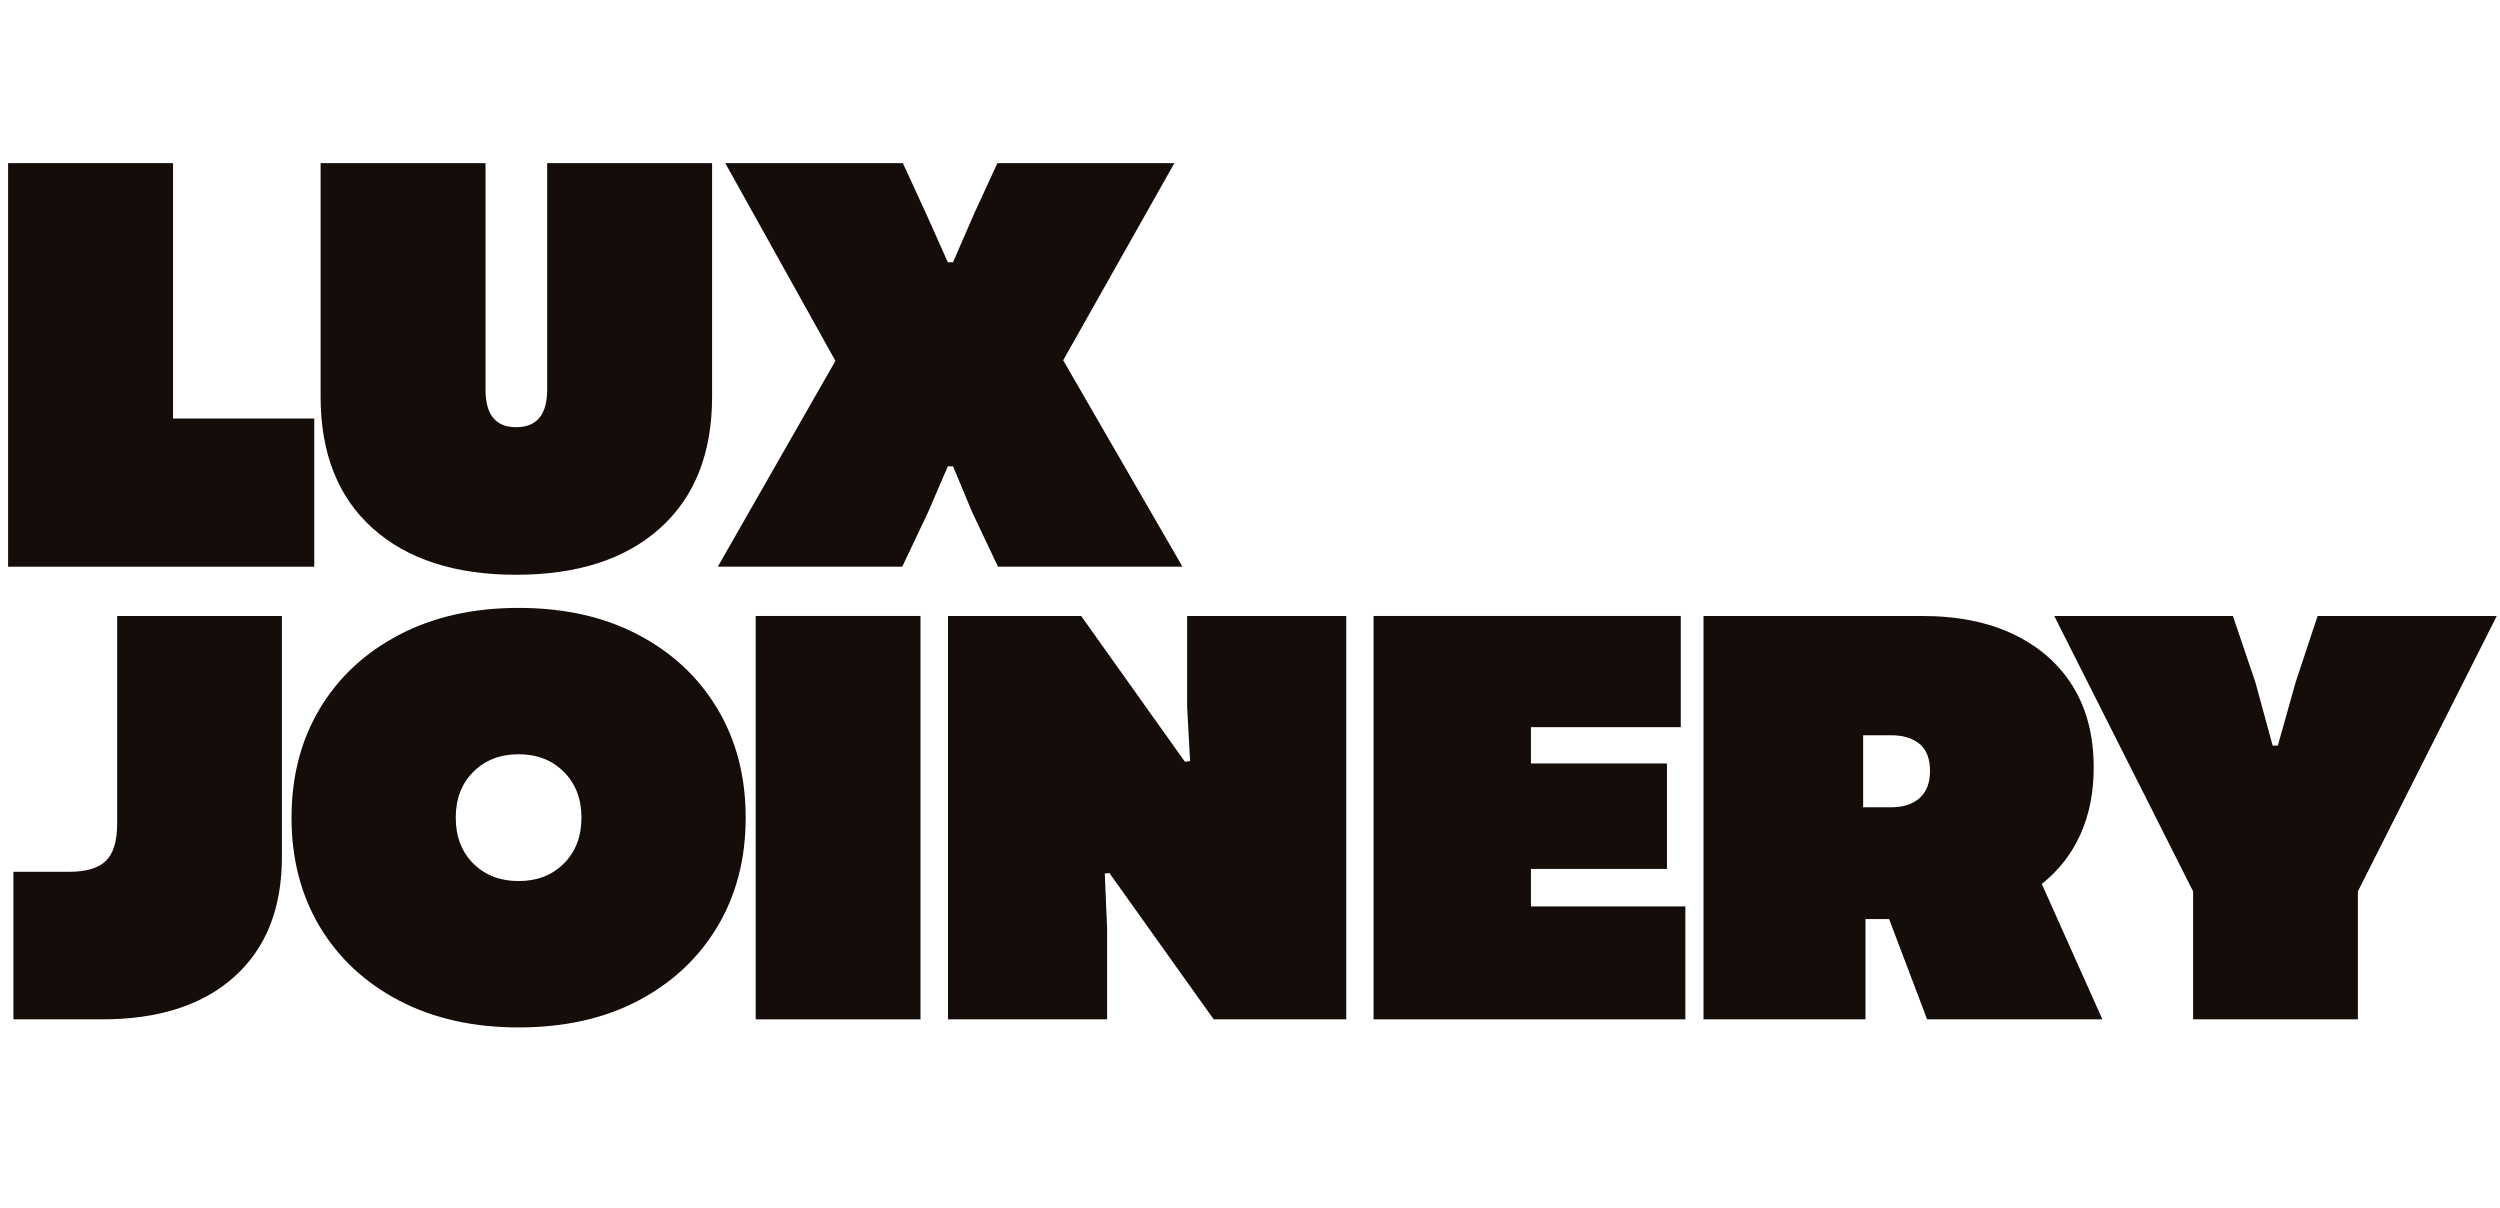
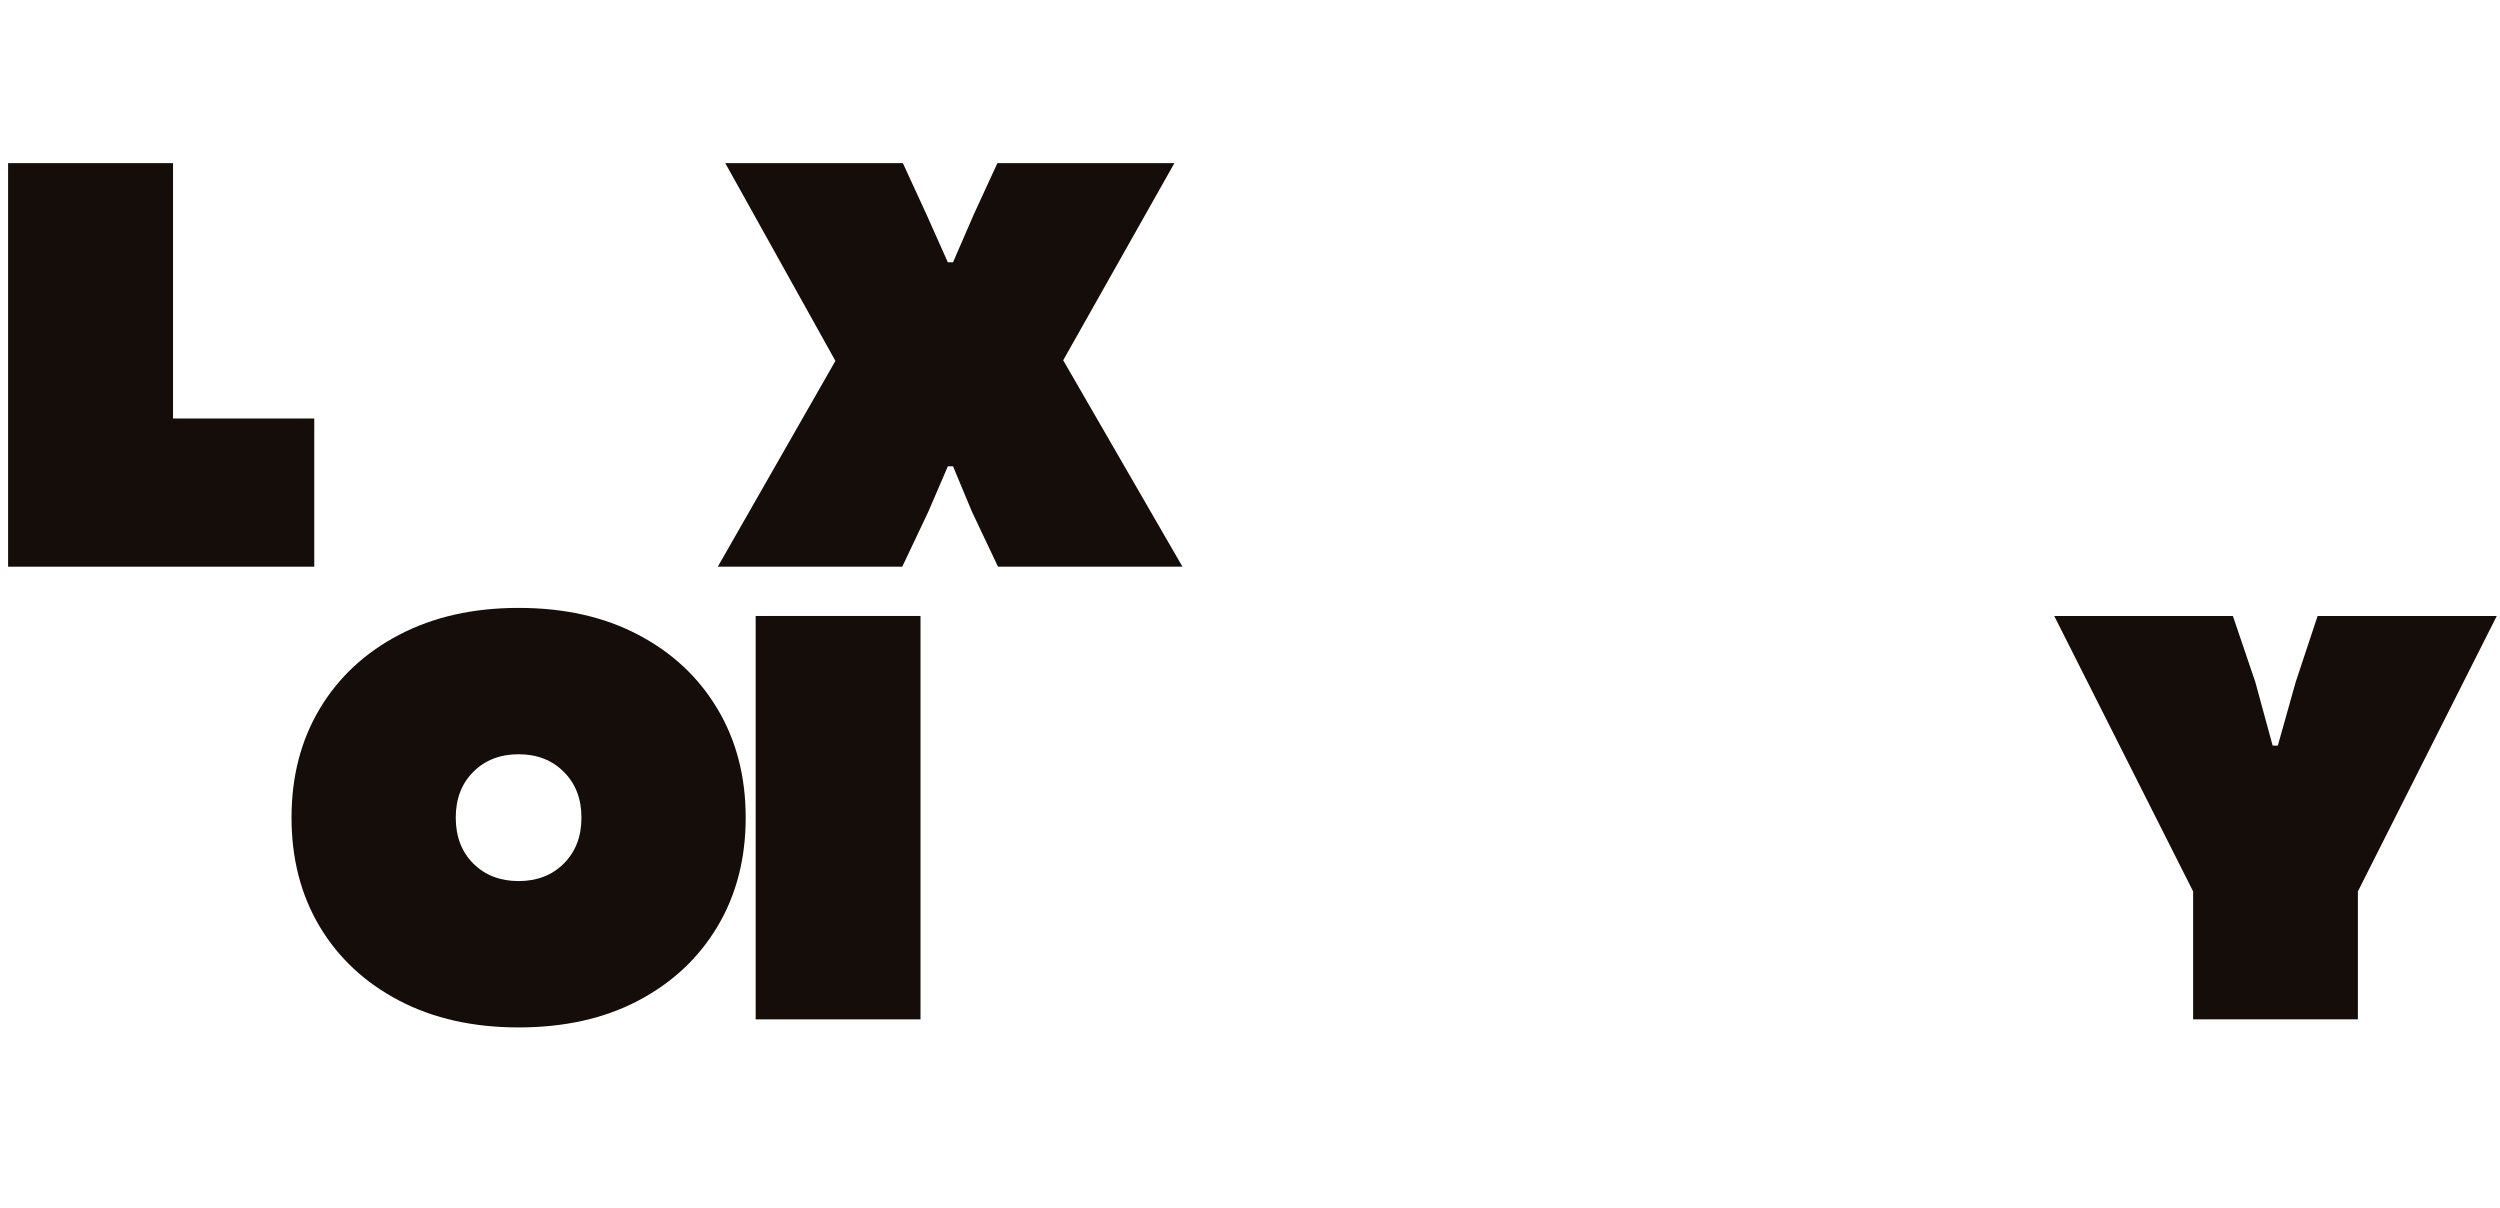
<svg xmlns="http://www.w3.org/2000/svg" width="600" zoomAndPan="magnify" viewBox="0 0 450 217.5" height="290" preserveAspectRatio="xMidYMid meet" version="1.0">
  <defs>
    <g />
    <clipPath id="3ba5f518c8">
      <path d="M 0.516 0 L 449.484 0 L 449.484 217 L 0.516 217 Z M 0.516 0 " clip-rule="nonzero" />
    </clipPath>
    <clipPath id="e27f4d9495">
      <path d="M 0.516 75 L 449.484 75 L 449.484 217 L 0.516 217 Z M 0.516 75 " clip-rule="nonzero" />
    </clipPath>
    <clipPath id="1ab7a9d0e2">
      <path d="M 369 35 L 449.484 35 L 449.484 109 L 369 109 Z M 369 35 " clip-rule="nonzero" />
    </clipPath>
    <clipPath id="cec18e4a63">
      <rect x="0" width="450" y="0" height="142" />
    </clipPath>
    <clipPath id="31c2e47a78">
      <rect x="0" width="450" y="0" height="217" />
    </clipPath>
  </defs>
  <g clip-path="url(#3ba5f518c8)">
    <g transform="matrix(1, 0, 0, 1, 0, 0)">
      <g clip-path="url(#31c2e47a78)">
        <g fill="#150d0a" fill-opacity="1">
          <g transform="translate(-3.62, 102.005)">
            <g>
              <path d="M 5.078 0 L 5.078 -72.641 L 34.766 -72.641 L 34.766 -26.672 L 60.188 -26.672 L 60.188 0 Z M 5.078 0 " />
            </g>
          </g>
        </g>
        <g fill="#150d0a" fill-opacity="1">
          <g transform="translate(53.037, 102.005)">
            <g>
-               <path d="M 39.859 1.453 C 28.848 1.453 20.227 -1.348 14 -6.953 C 7.781 -12.555 4.672 -20.441 4.672 -30.609 L 4.672 -72.641 L 34.359 -72.641 L 34.359 -31.859 C 34.359 -27.359 36.191 -25.109 39.859 -25.109 C 43.586 -25.109 45.453 -27.359 45.453 -31.859 L 45.453 -72.641 L 75.141 -72.641 L 75.141 -30.609 C 75.141 -20.441 72.023 -12.555 65.797 -6.953 C 59.566 -1.348 50.922 1.453 39.859 1.453 Z M 39.859 1.453 " />
-             </g>
+               </g>
          </g>
        </g>
        <g fill="#150d0a" fill-opacity="1">
          <g transform="translate(127.75, 102.005)">
            <g>
              <path d="M 1.453 0 L 22.625 -37.047 L 2.797 -72.641 L 34.766 -72.641 L 39.016 -63.406 L 42.859 -54.797 L 43.797 -54.797 L 47.531 -63.406 L 51.781 -72.641 L 83.641 -72.641 L 63.625 -37.156 L 85.094 0 L 51.891 0 L 47.219 -9.859 L 43.797 -18.062 L 42.859 -18.062 L 39.328 -9.859 L 34.656 0 Z M 1.453 0 " />
            </g>
          </g>
        </g>
        <g clip-path="url(#e27f4d9495)">
          <g transform="matrix(1, 0, 0, 1, 0, 75)">
            <g clip-path="url(#cec18e4a63)">
              <g fill="#150d0a" fill-opacity="1">
                <g transform="translate(-0.285, 108.484)">
                  <g>
-                     <path d="M 2.703 0 L 2.703 -26.562 L 12.766 -26.562 C 15.805 -26.562 18 -27.219 19.344 -28.531 C 20.695 -29.844 21.375 -32.086 21.375 -35.266 L 21.375 -72.609 L 51.031 -72.609 L 51.031 -29.25 C 51.031 -19.988 48.176 -12.797 42.469 -7.672 C 36.77 -2.555 28.836 0 18.672 0 Z M 2.703 0 " />
-                   </g>
+                     </g>
                </g>
              </g>
              <g fill="#150d0a" fill-opacity="1">
                <g transform="translate(50.505, 108.484)">
                  <g>
                    <path d="M 42.844 1.453 C 34.688 1.453 27.531 -0.148 21.375 -3.359 C 15.219 -6.578 10.441 -11.02 7.047 -16.688 C 3.66 -22.363 1.969 -28.906 1.969 -36.312 C 1.969 -43.707 3.66 -50.238 7.047 -55.906 C 10.441 -61.582 15.219 -66.023 21.375 -69.234 C 27.531 -72.453 34.688 -74.062 42.844 -74.062 C 51.07 -74.062 58.242 -72.453 64.359 -69.234 C 70.484 -66.023 75.238 -61.582 78.625 -55.906 C 82.02 -50.238 83.719 -43.707 83.719 -36.312 C 83.719 -28.906 82.02 -22.363 78.625 -16.688 C 75.238 -11.02 70.484 -6.578 64.359 -3.359 C 58.242 -0.148 51.07 1.453 42.844 1.453 Z M 31.531 -36.312 C 31.531 -32.914 32.582 -30.16 34.688 -28.047 C 36.801 -25.941 39.52 -24.891 42.844 -24.891 C 46.164 -24.891 48.879 -25.941 50.984 -28.047 C 53.098 -30.16 54.156 -32.914 54.156 -36.312 C 54.156 -39.695 53.098 -42.441 50.984 -44.547 C 48.879 -46.66 46.164 -47.719 42.844 -47.719 C 39.52 -47.719 36.801 -46.66 34.688 -44.547 C 32.582 -42.441 31.531 -39.695 31.531 -36.312 Z M 31.531 -36.312 " />
                  </g>
                </g>
              </g>
              <g fill="#150d0a" fill-opacity="1">
                <g transform="translate(130.942, 108.484)">
                  <g>
                    <path d="M 5.078 0 L 5.078 -72.609 L 34.75 -72.609 L 34.75 0 Z M 5.078 0 " />
                  </g>
                </g>
              </g>
              <g fill="#150d0a" fill-opacity="1">
                <g transform="translate(165.56, 108.484)">
                  <g>
-                     <path d="M 5.078 0 L 5.078 -72.609 L 29.047 -72.609 L 47.719 -46.375 L 48.656 -46.469 L 48.125 -56.219 L 48.125 -72.609 L 76.766 -72.609 L 76.766 0 L 52.906 0 L 34.125 -26.344 L 33.297 -26.25 L 33.719 -16.391 L 33.719 0 Z M 5.078 0 " />
-                   </g>
+                     </g>
                </g>
              </g>
              <g fill="#150d0a" fill-opacity="1">
                <g transform="translate(242.162, 108.484)">
                  <g>
-                     <path d="M 5.078 0 L 5.078 -72.609 L 60.375 -72.609 L 60.375 -52.594 L 33.406 -52.594 L 33.406 -46.062 L 57.891 -46.062 L 57.891 -27.078 L 33.406 -27.078 L 33.406 -20.328 L 61.203 -20.328 L 61.203 0 Z M 5.078 0 " />
-                   </g>
+                     </g>
                </g>
              </g>
              <g fill="#150d0a" fill-opacity="1">
                <g transform="translate(301.555, 108.484)">
                  <g>
-                     <path d="M 5.078 0 L 5.078 -72.609 L 44.391 -72.609 C 50.828 -72.609 56.344 -71.5 60.938 -69.281 C 65.539 -67.07 69.086 -63.945 71.578 -59.906 C 74.066 -55.863 75.312 -51.004 75.312 -45.328 C 75.312 -40.836 74.516 -36.828 72.922 -33.297 C 71.336 -29.773 69.02 -26.801 65.969 -24.375 L 76.875 0 L 45.328 0 L 38.484 -18.047 L 34.234 -18.047 L 34.234 0 Z M 33.812 -38.172 L 38.797 -38.172 C 41.004 -38.172 42.727 -38.723 43.969 -39.828 C 45.219 -40.941 45.844 -42.566 45.844 -44.703 C 45.844 -46.922 45.219 -48.547 43.969 -49.578 C 42.727 -50.617 41.004 -51.141 38.797 -51.141 L 33.812 -51.141 Z M 33.812 -38.172 " />
-                   </g>
+                     </g>
                </g>
              </g>
              <g clip-path="url(#1ab7a9d0e2)">
                <g fill="#150d0a" fill-opacity="1">
                  <g transform="translate(369.653, 108.484)">
                    <g>
                      <path d="M 25.109 0 L 25.109 -23.031 L 0.109 -72.609 L 32.266 -72.609 L 36.312 -60.688 L 39.422 -49.281 L 40.359 -49.281 L 43.562 -60.688 L 47.516 -72.609 L 79.766 -72.609 L 54.766 -23.031 L 54.766 0 Z M 25.109 0 " />
                    </g>
                  </g>
                </g>
              </g>
            </g>
          </g>
        </g>
      </g>
    </g>
  </g>
</svg>